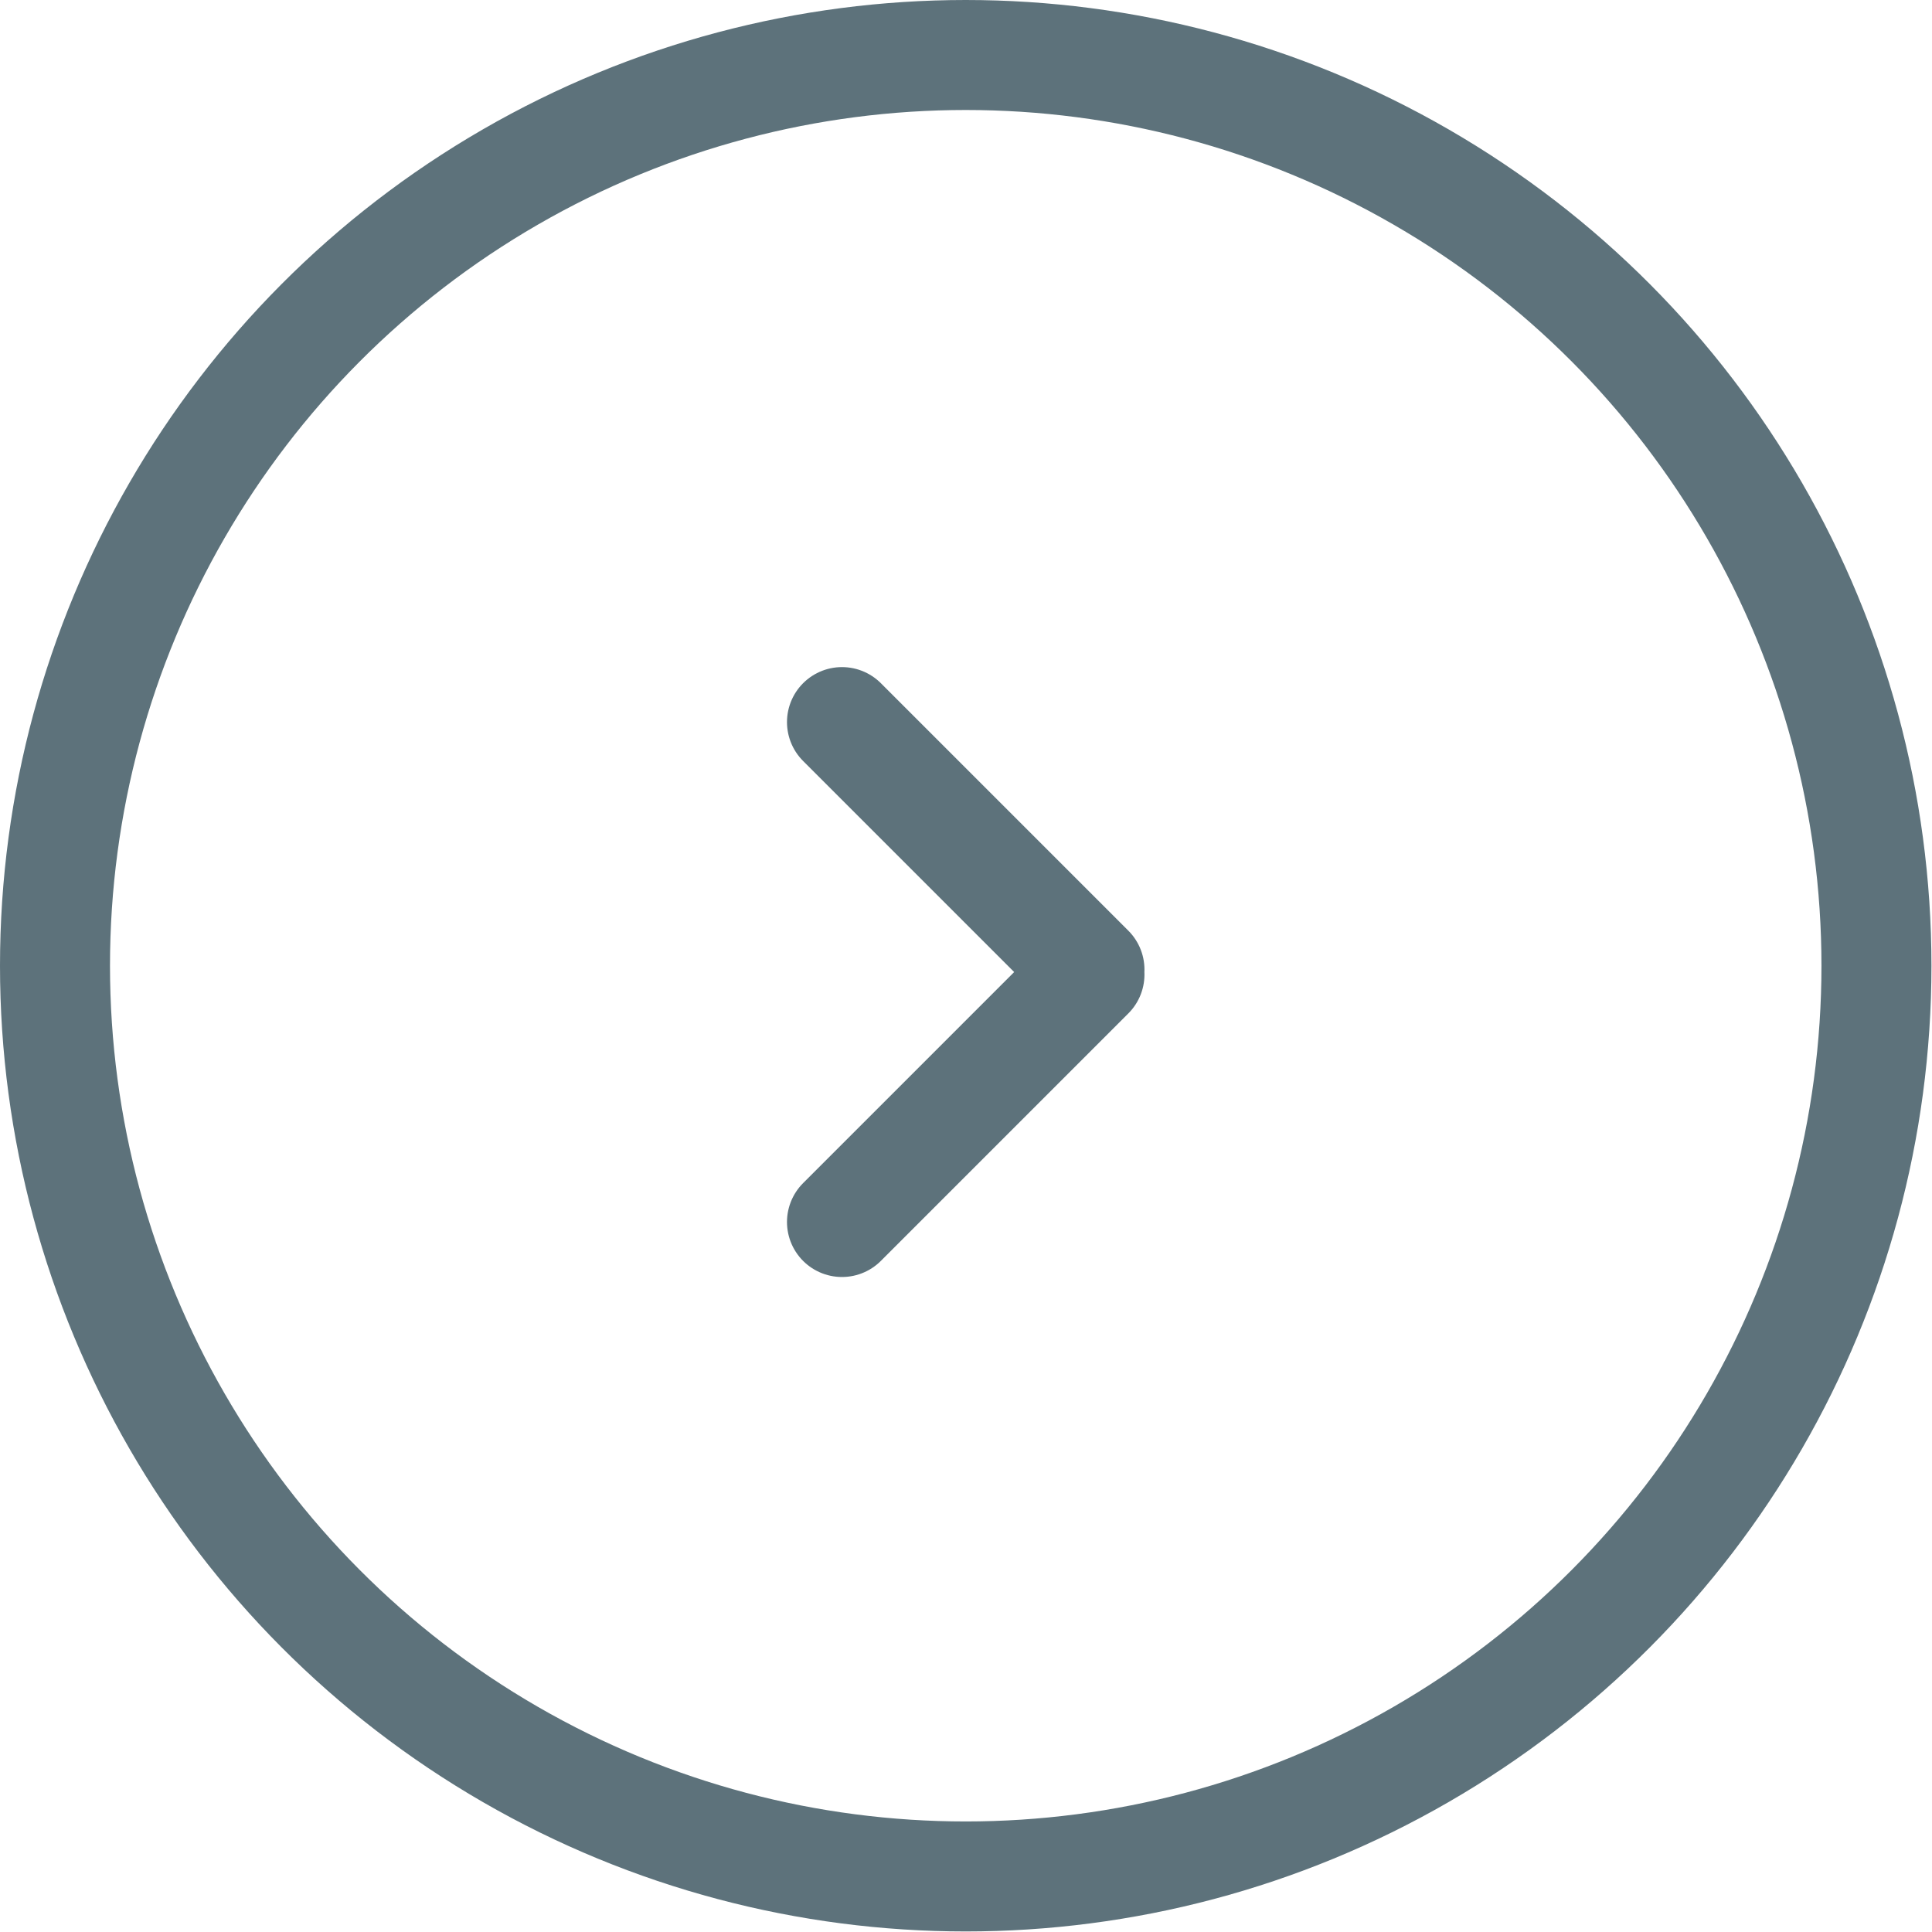
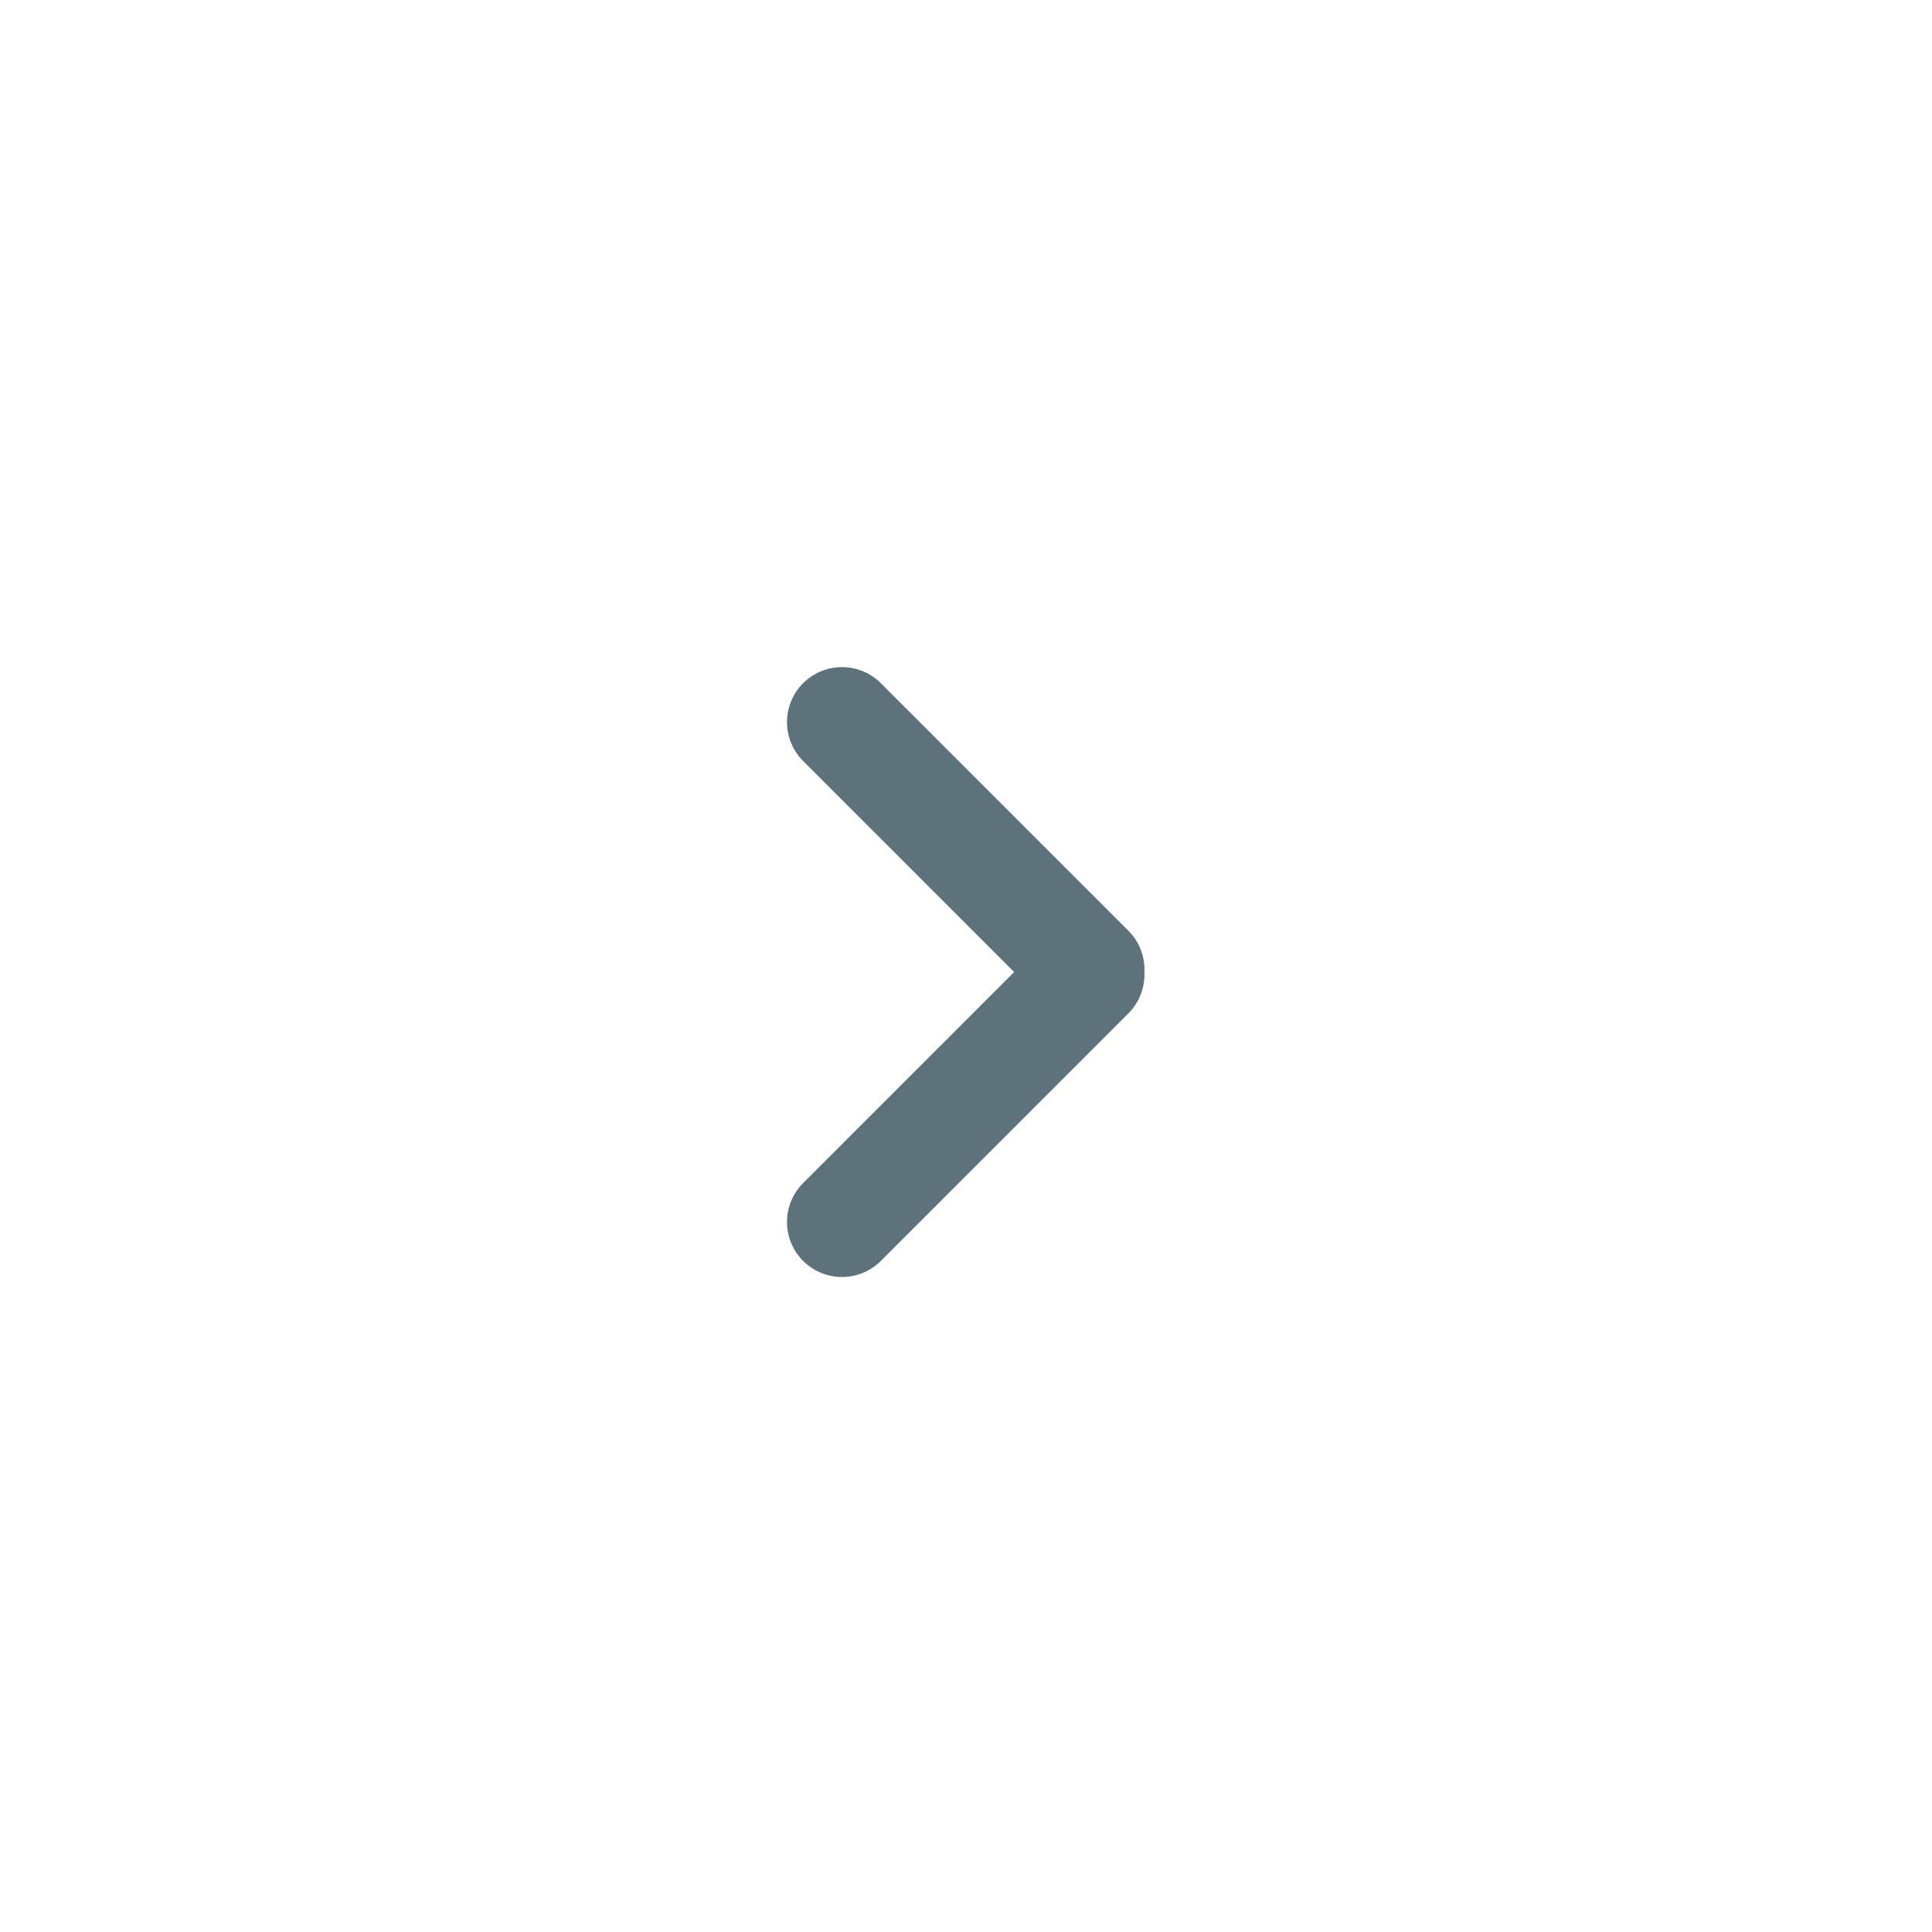
<svg xmlns="http://www.w3.org/2000/svg" id="Layer_1" data-name="Layer 1" viewBox="0 0 35.13 35.13">
  <defs>
    <style>.cls-1{fill:none;stroke:#5d727b;stroke-linecap:round;stroke-miterlimit:10;stroke-width:2px}</style>
  </defs>
-   <circle class="cls-1" cx="17.56" cy="17.56" r="16.56" />
  <path class="cls-1" d="m15.31 13.13 4.5 4.5m0 .09-4.5 4.5" />
</svg>